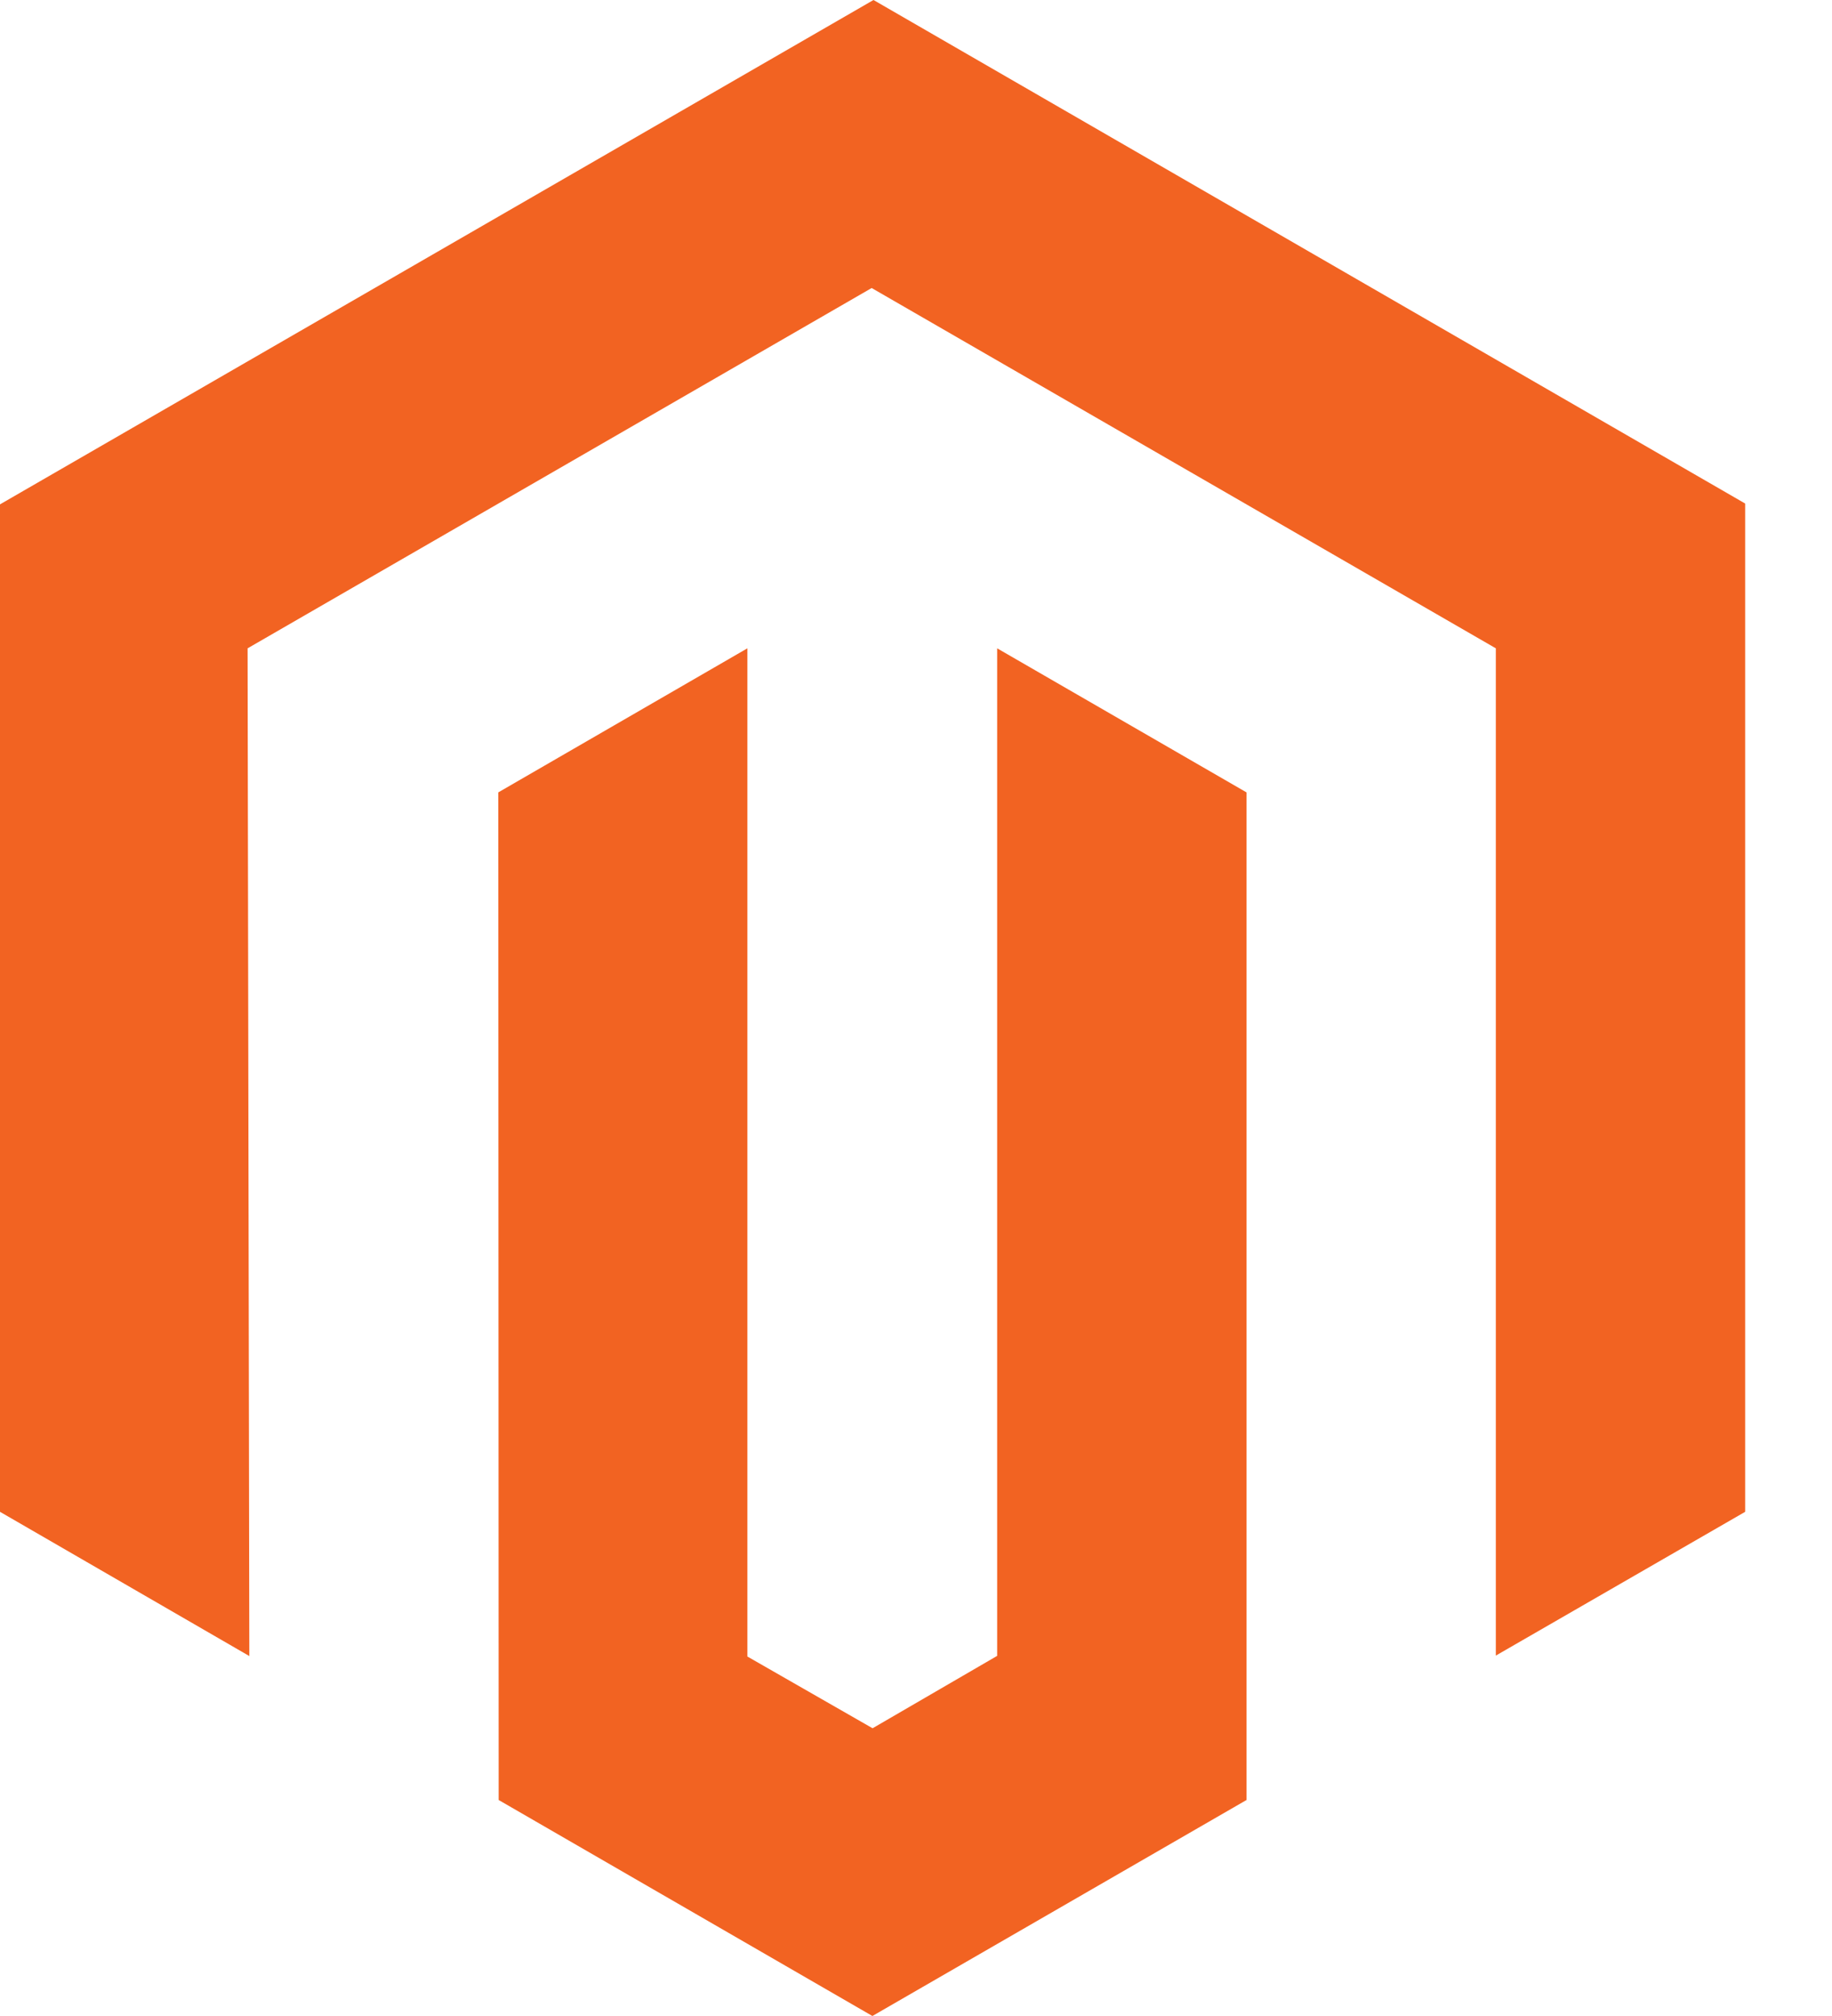
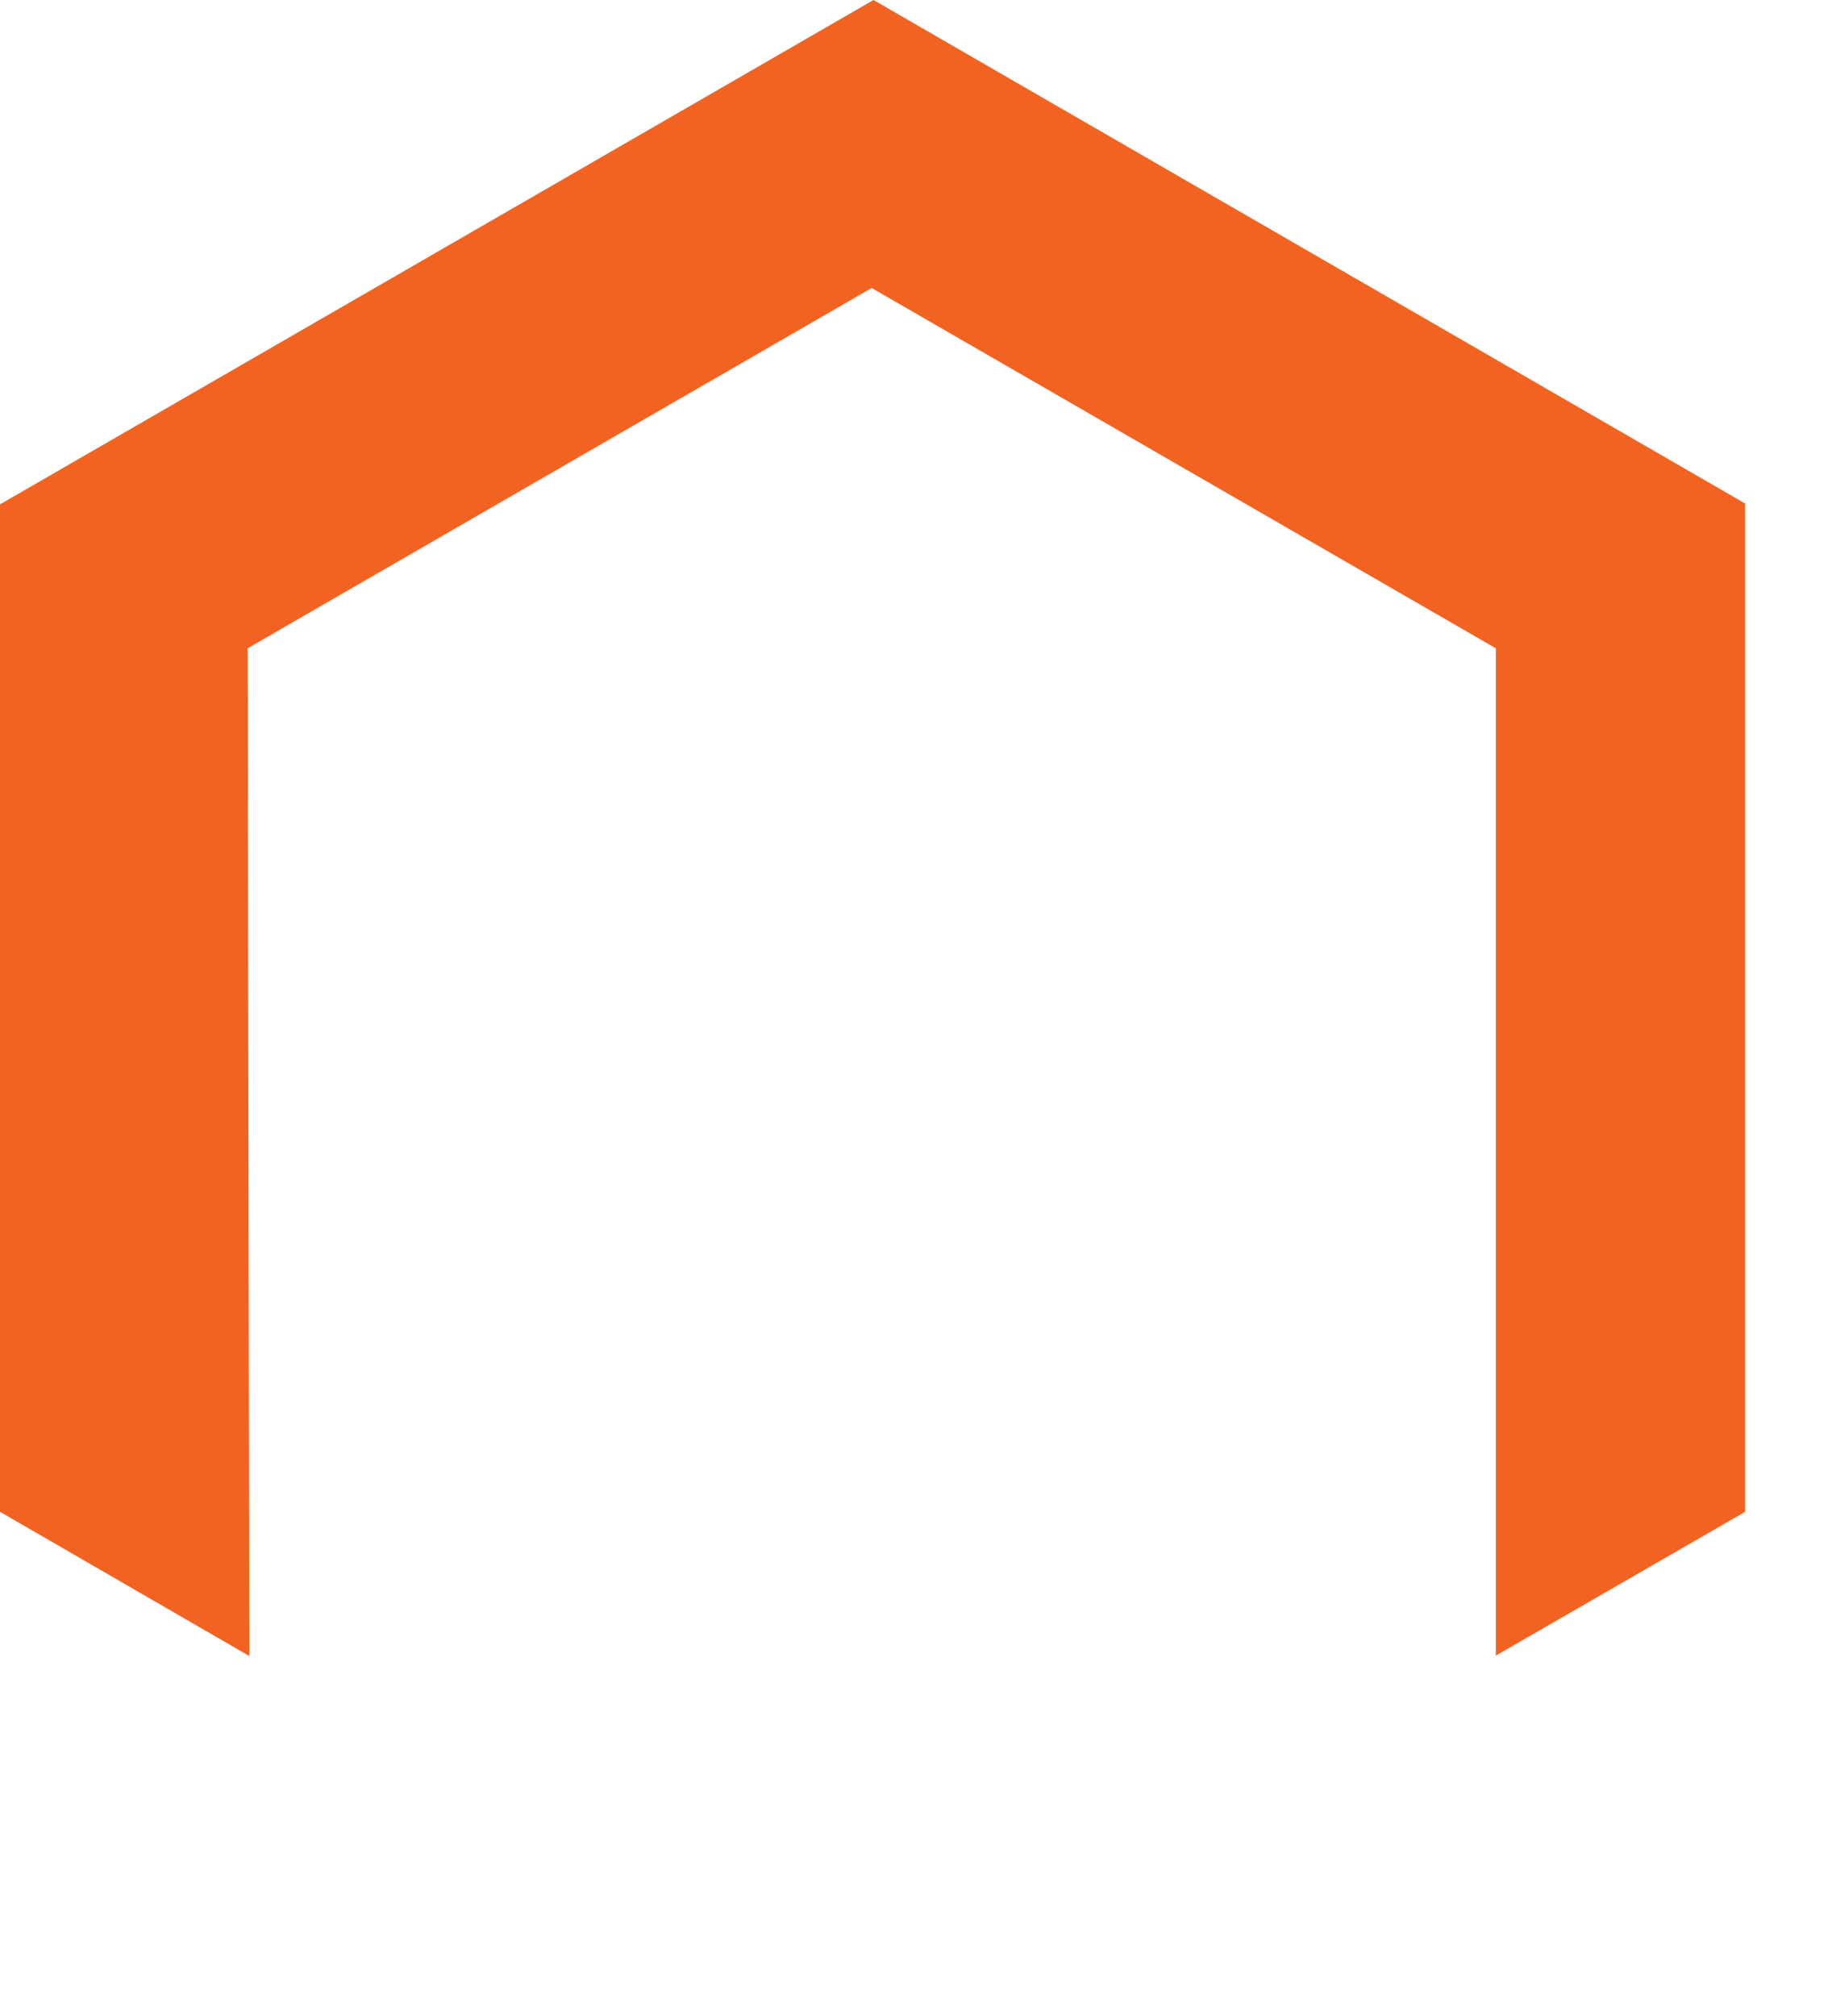
<svg xmlns="http://www.w3.org/2000/svg" width="20" height="22" viewBox="0 0 20 22" fill="none">
-   <path d="M9.536 0L0 5.504V16.498L2.722 18.072L2.703 7.075L9.516 3.143L16.33 7.075V18.067L19.052 16.498V5.495L9.536 0Z" fill="#F26322" />
-   <path d="M10.886 18.07L9.526 18.86L8.159 18.077V7.075L5.44 8.647L5.444 19.643L9.524 22L13.608 19.643V8.647L10.886 7.075V18.07Z" fill="#F26322" />
+   <path d="M9.536 0L0 5.504V16.498L2.722 18.072L2.703 7.075L9.516 3.143L16.33 7.075V18.067L19.052 16.498V5.495L9.536 0" fill="#F26322" />
</svg>